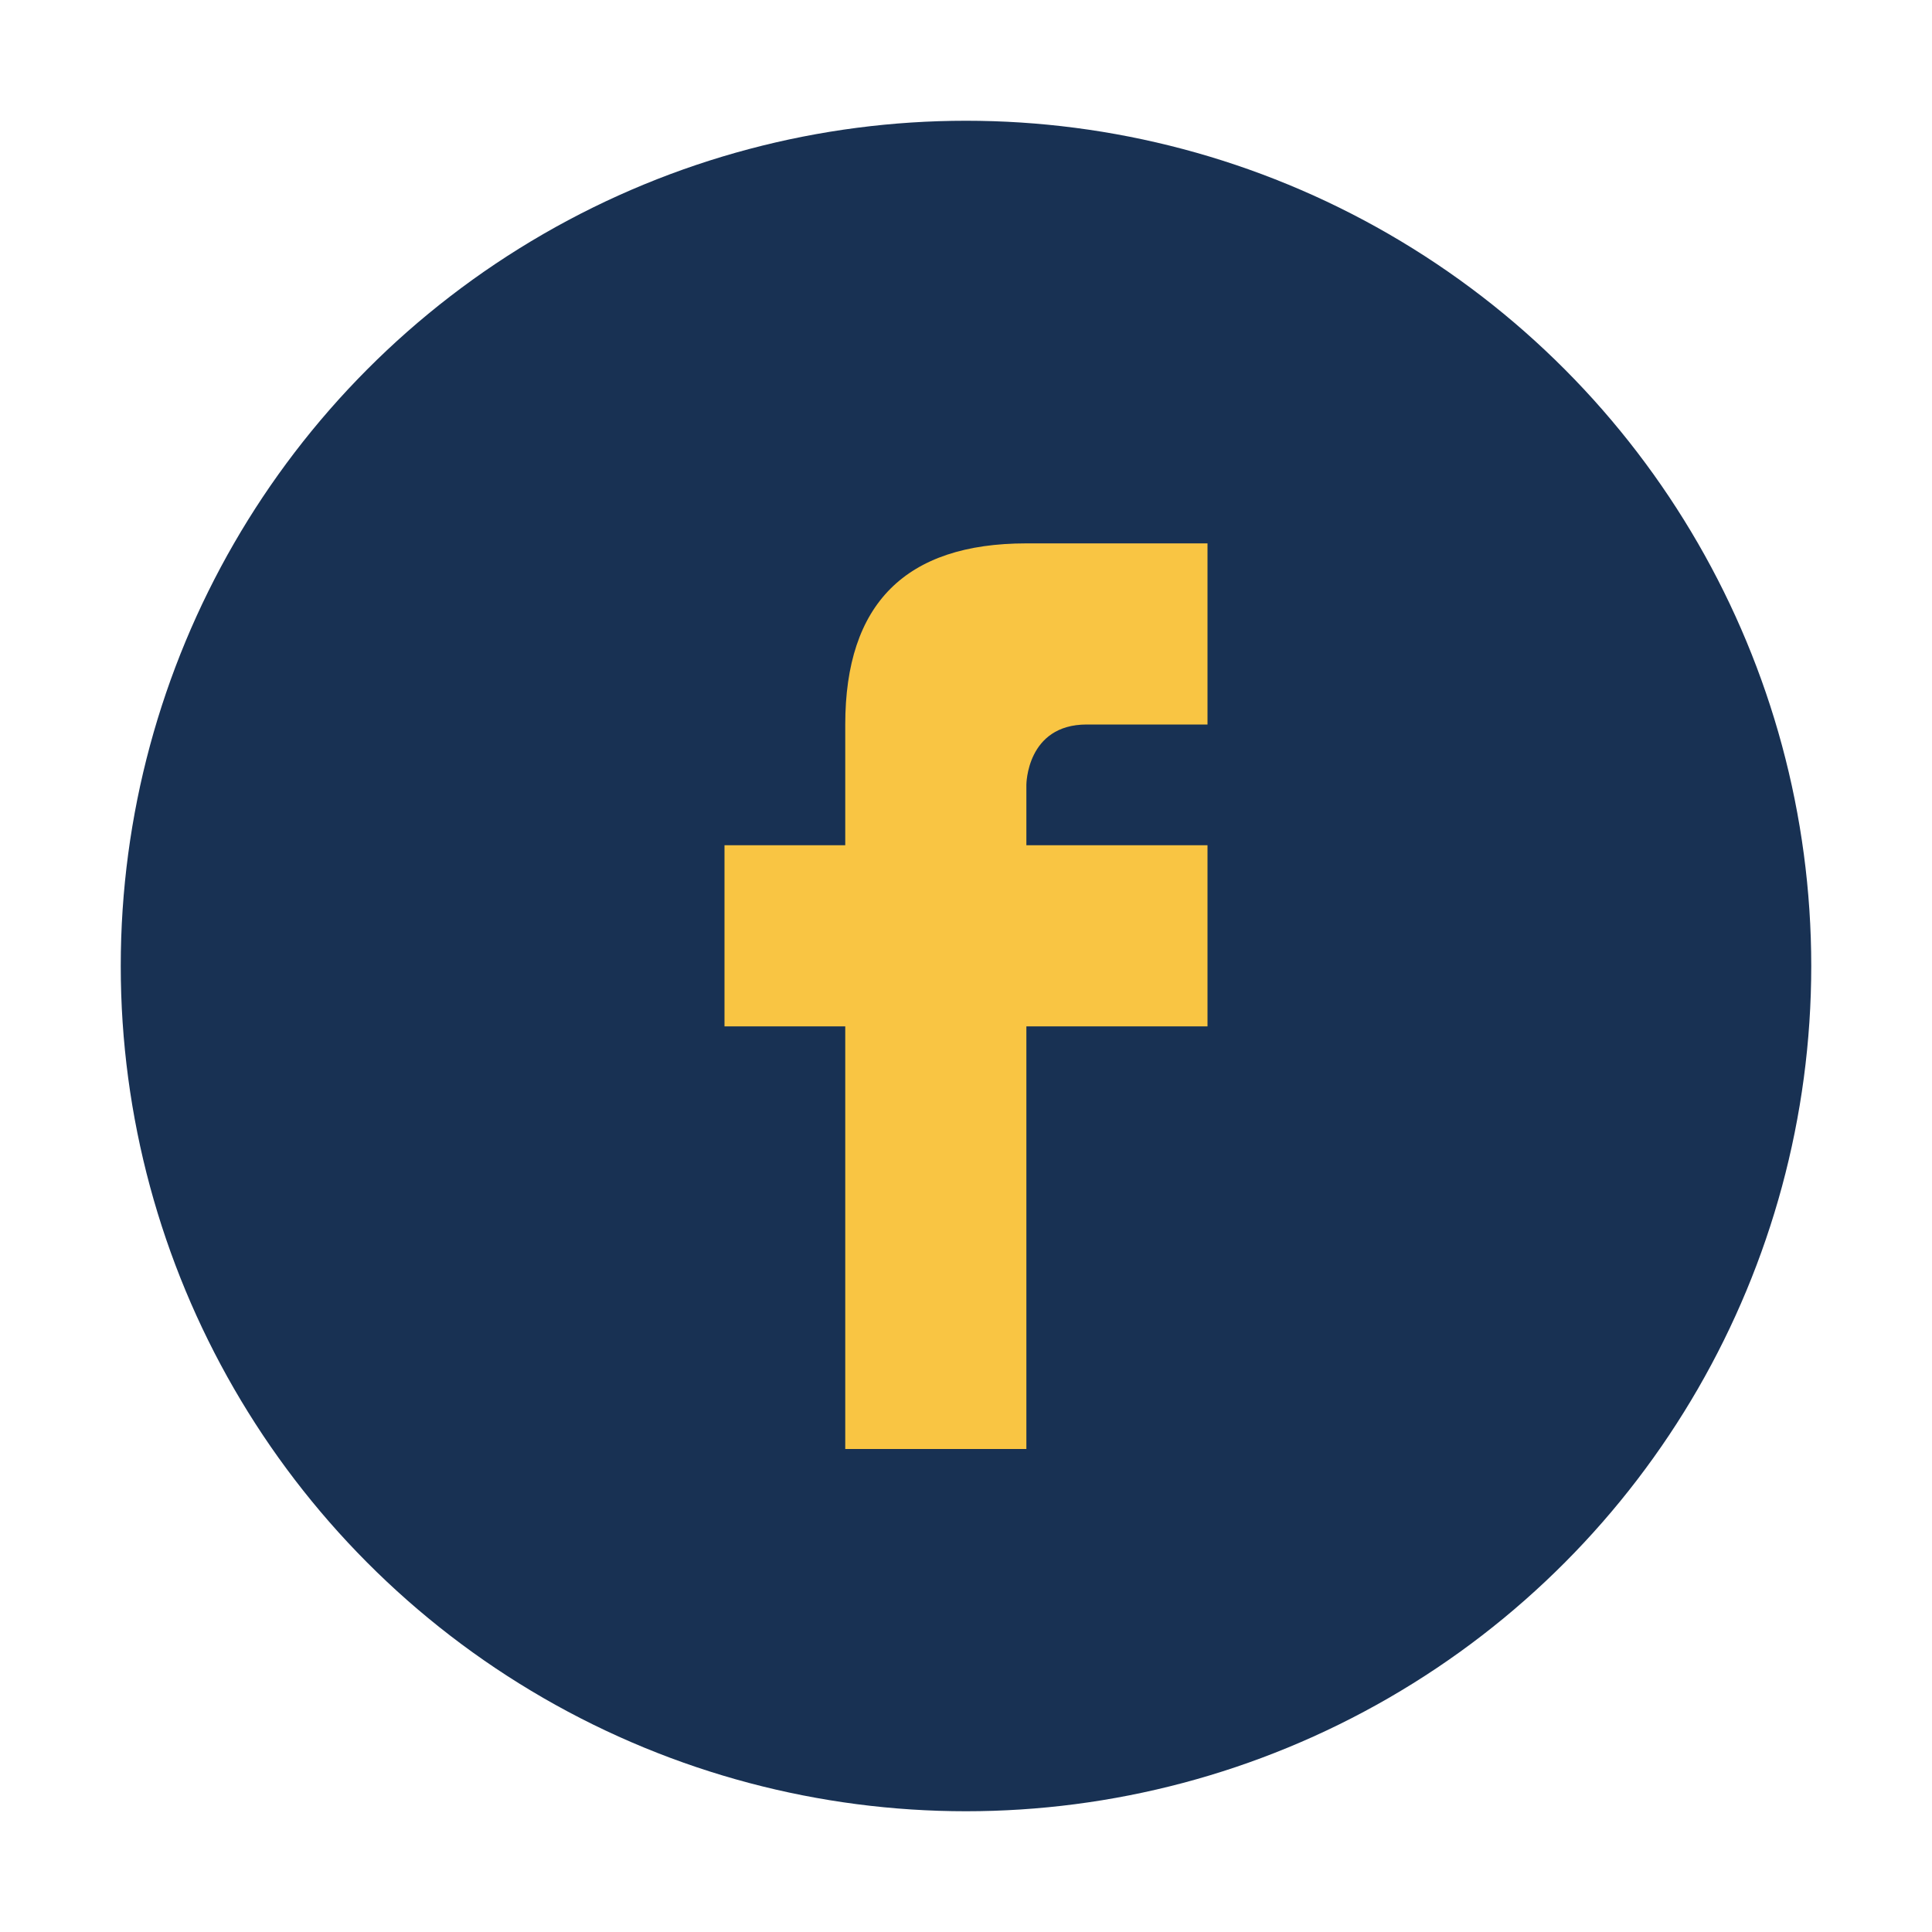
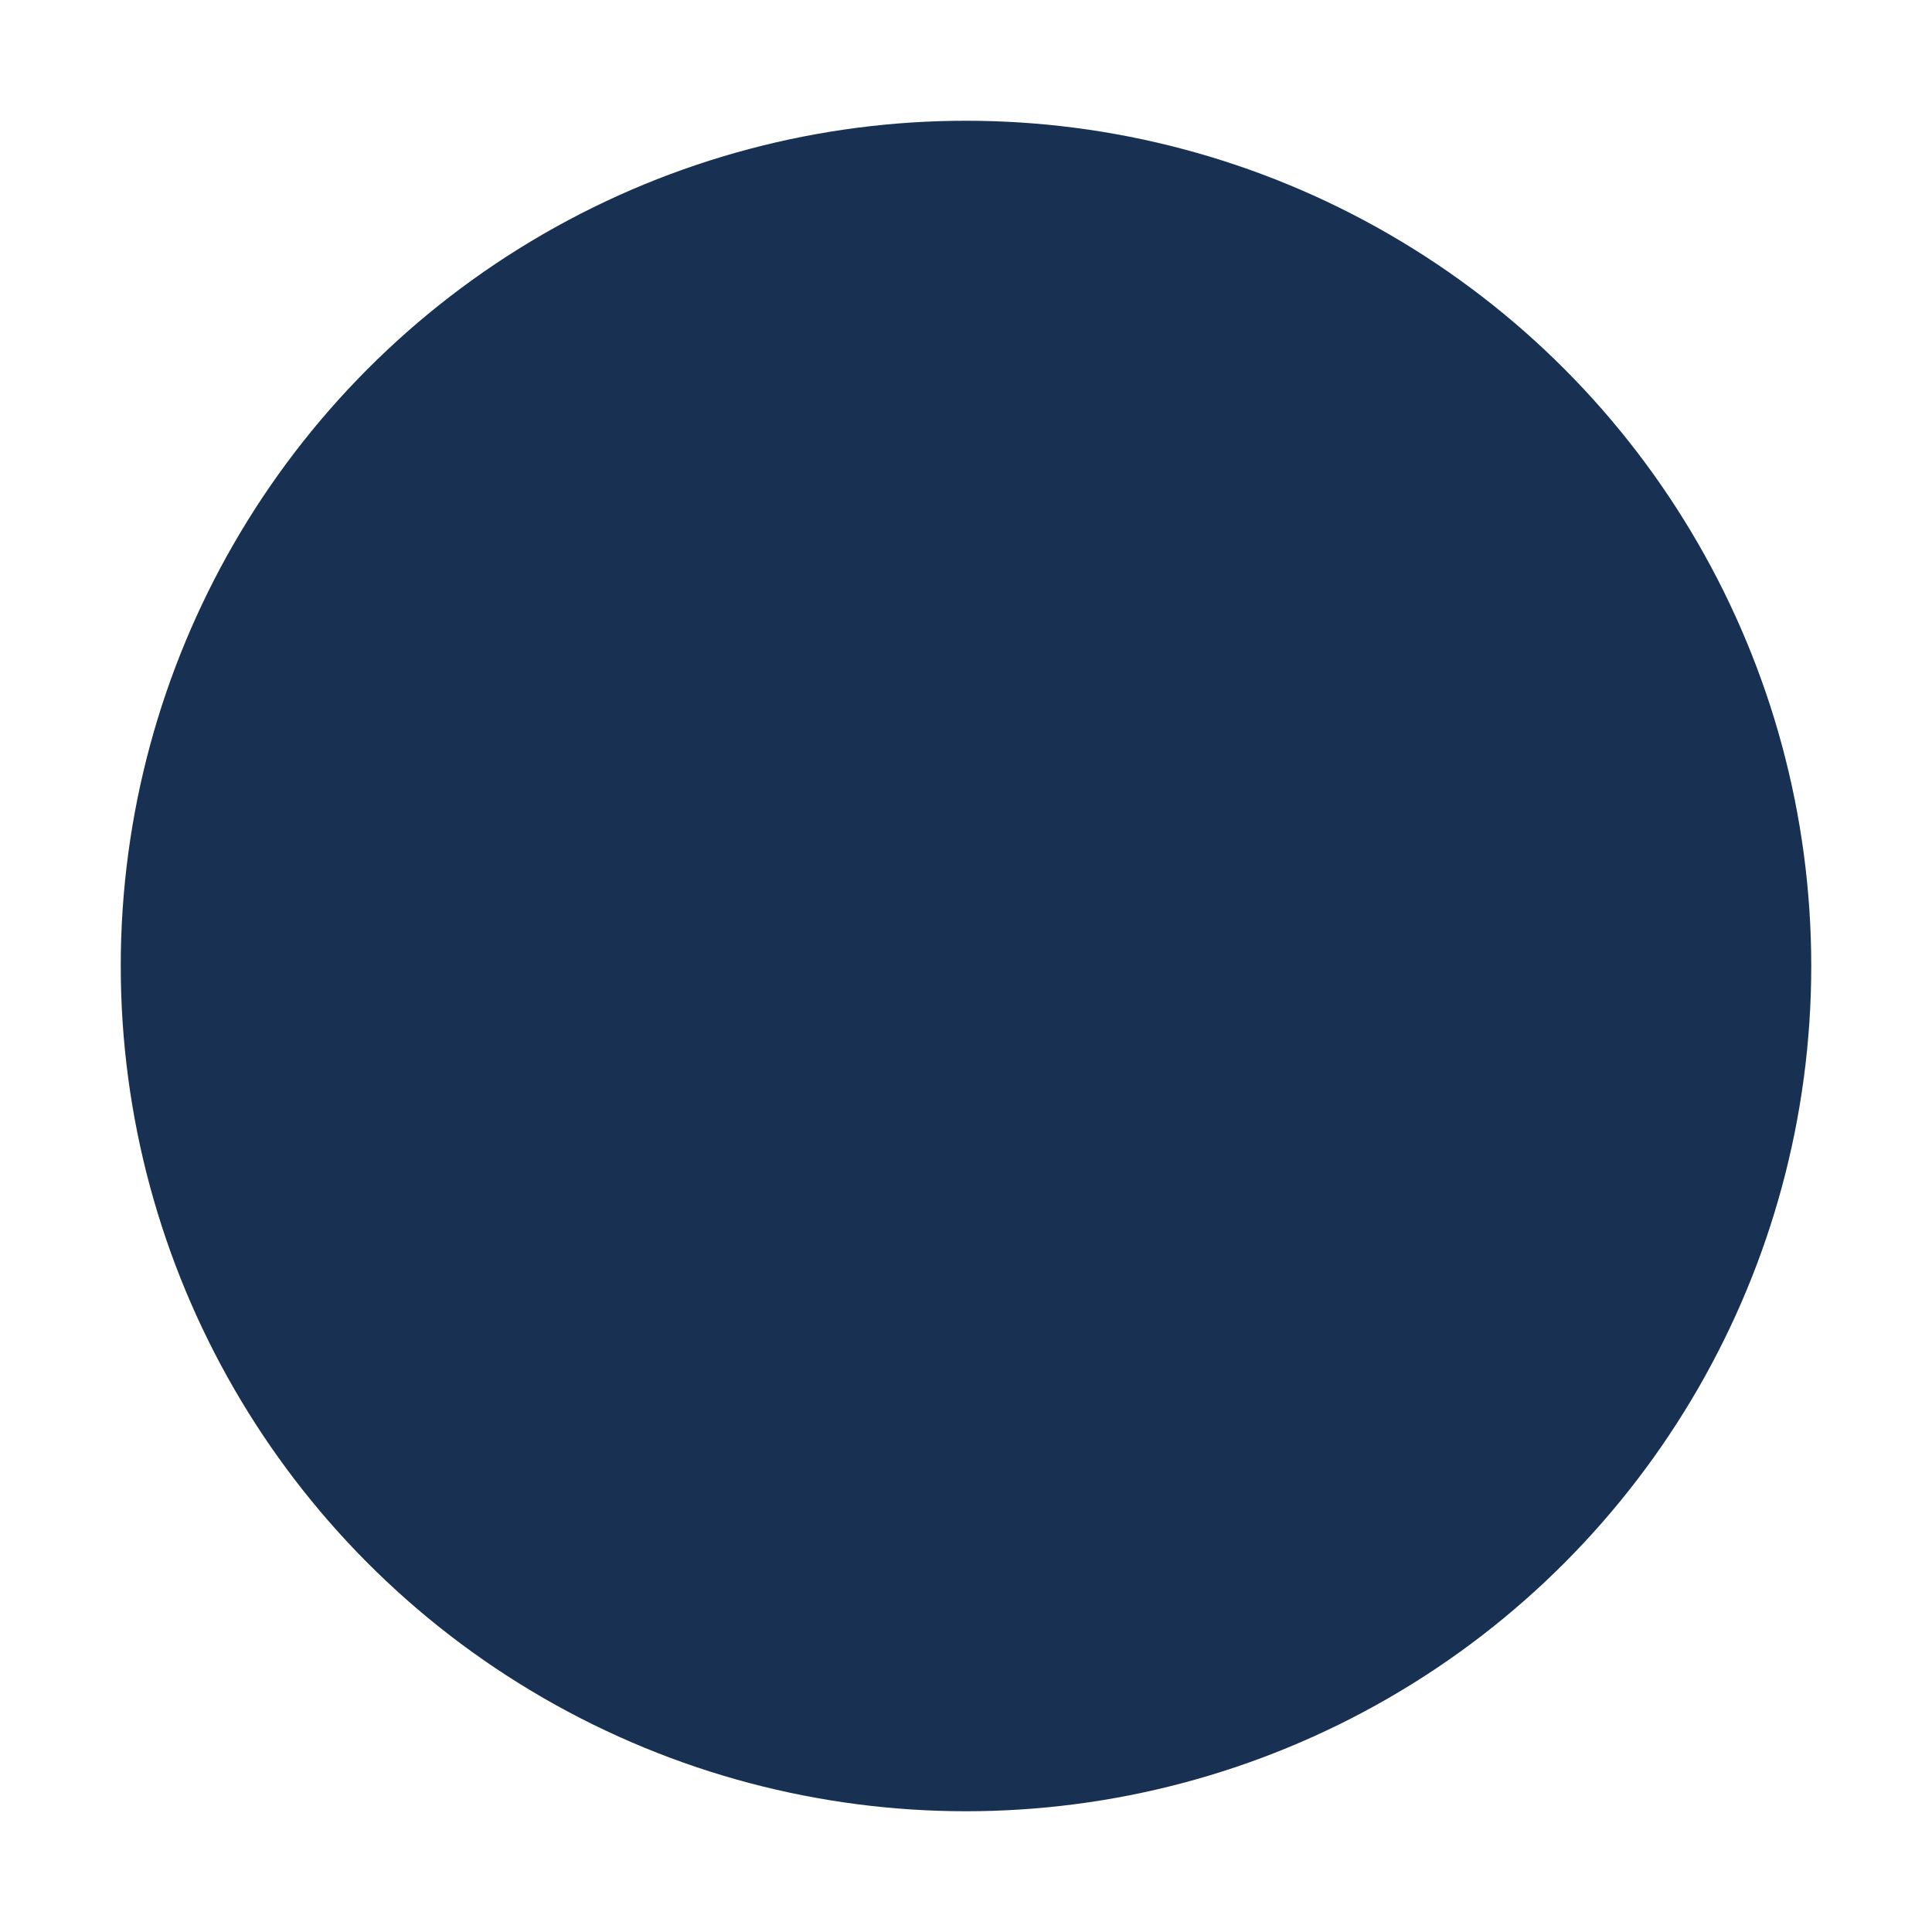
<svg xmlns="http://www.w3.org/2000/svg" width="32" height="32" viewBox="0 0 32 32">
  <circle cx="16" cy="16" r="14" fill="#183153" />
-   <path d="M20 17h-3v7h-3v-7h-2v-3h2v-2c0-2 1-3 3-3h3v3h-2c-1 0-1 1-1 1v1h3z" fill="#F9C543" />
</svg>